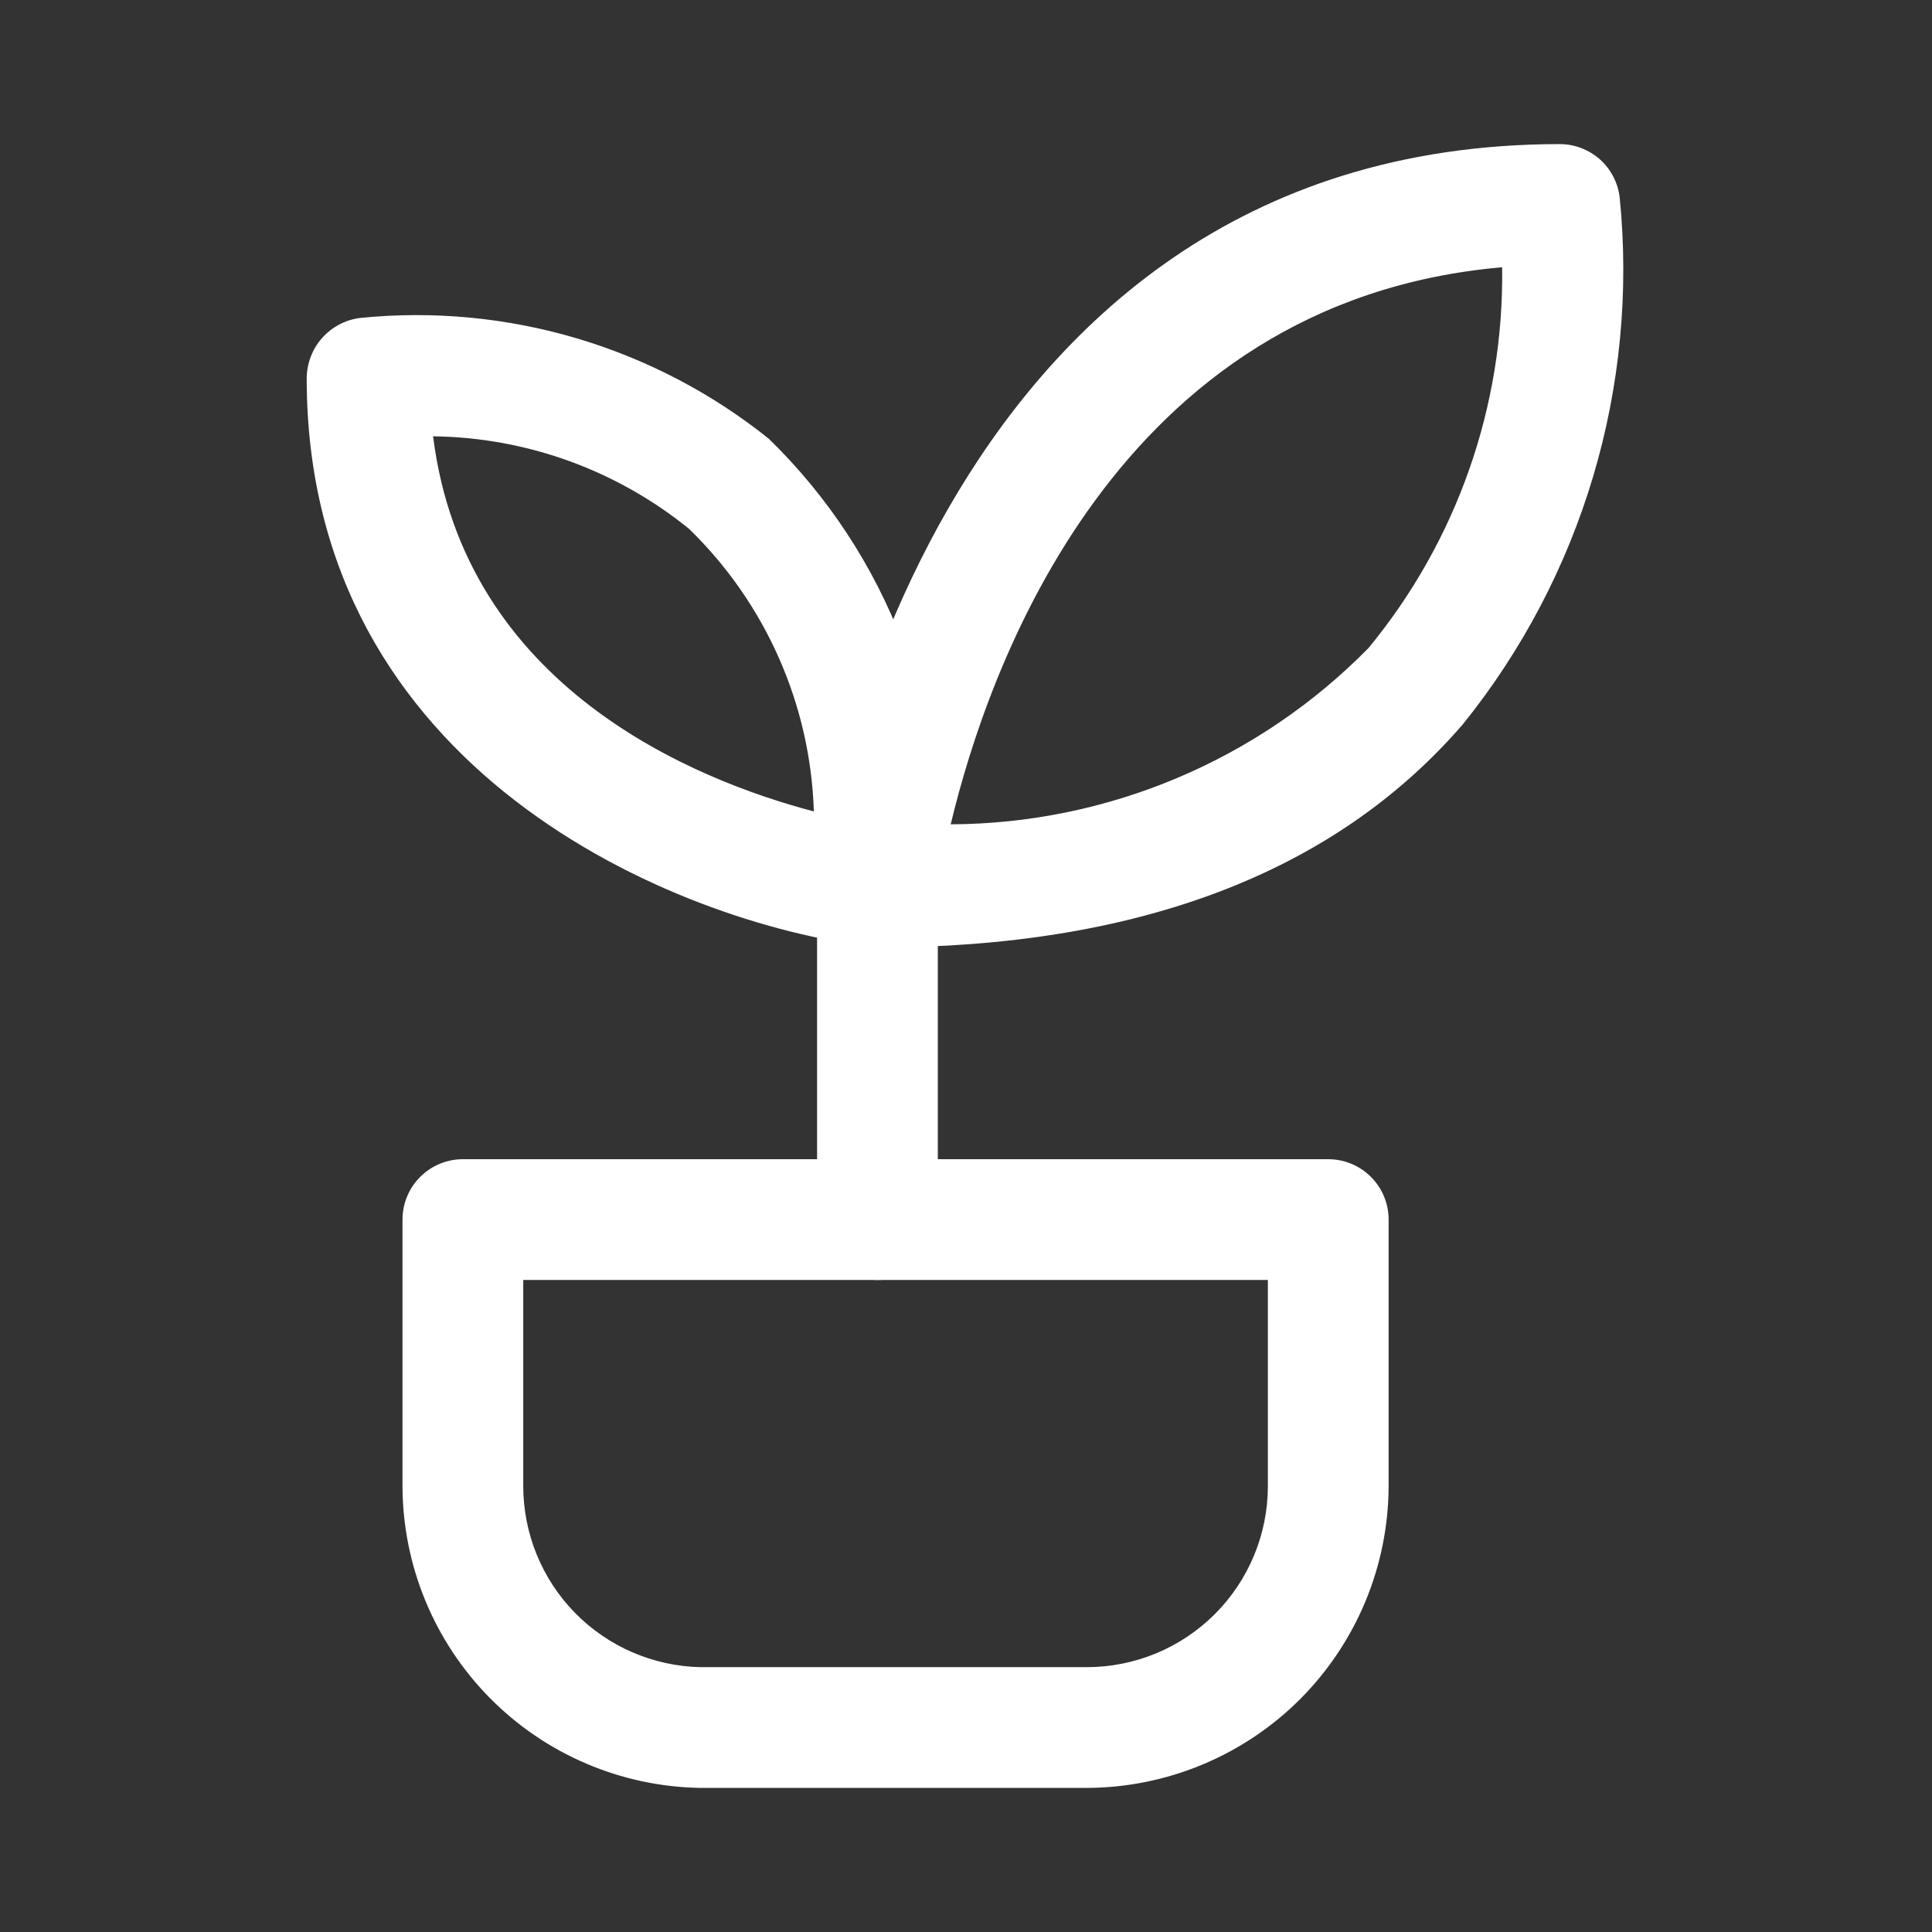
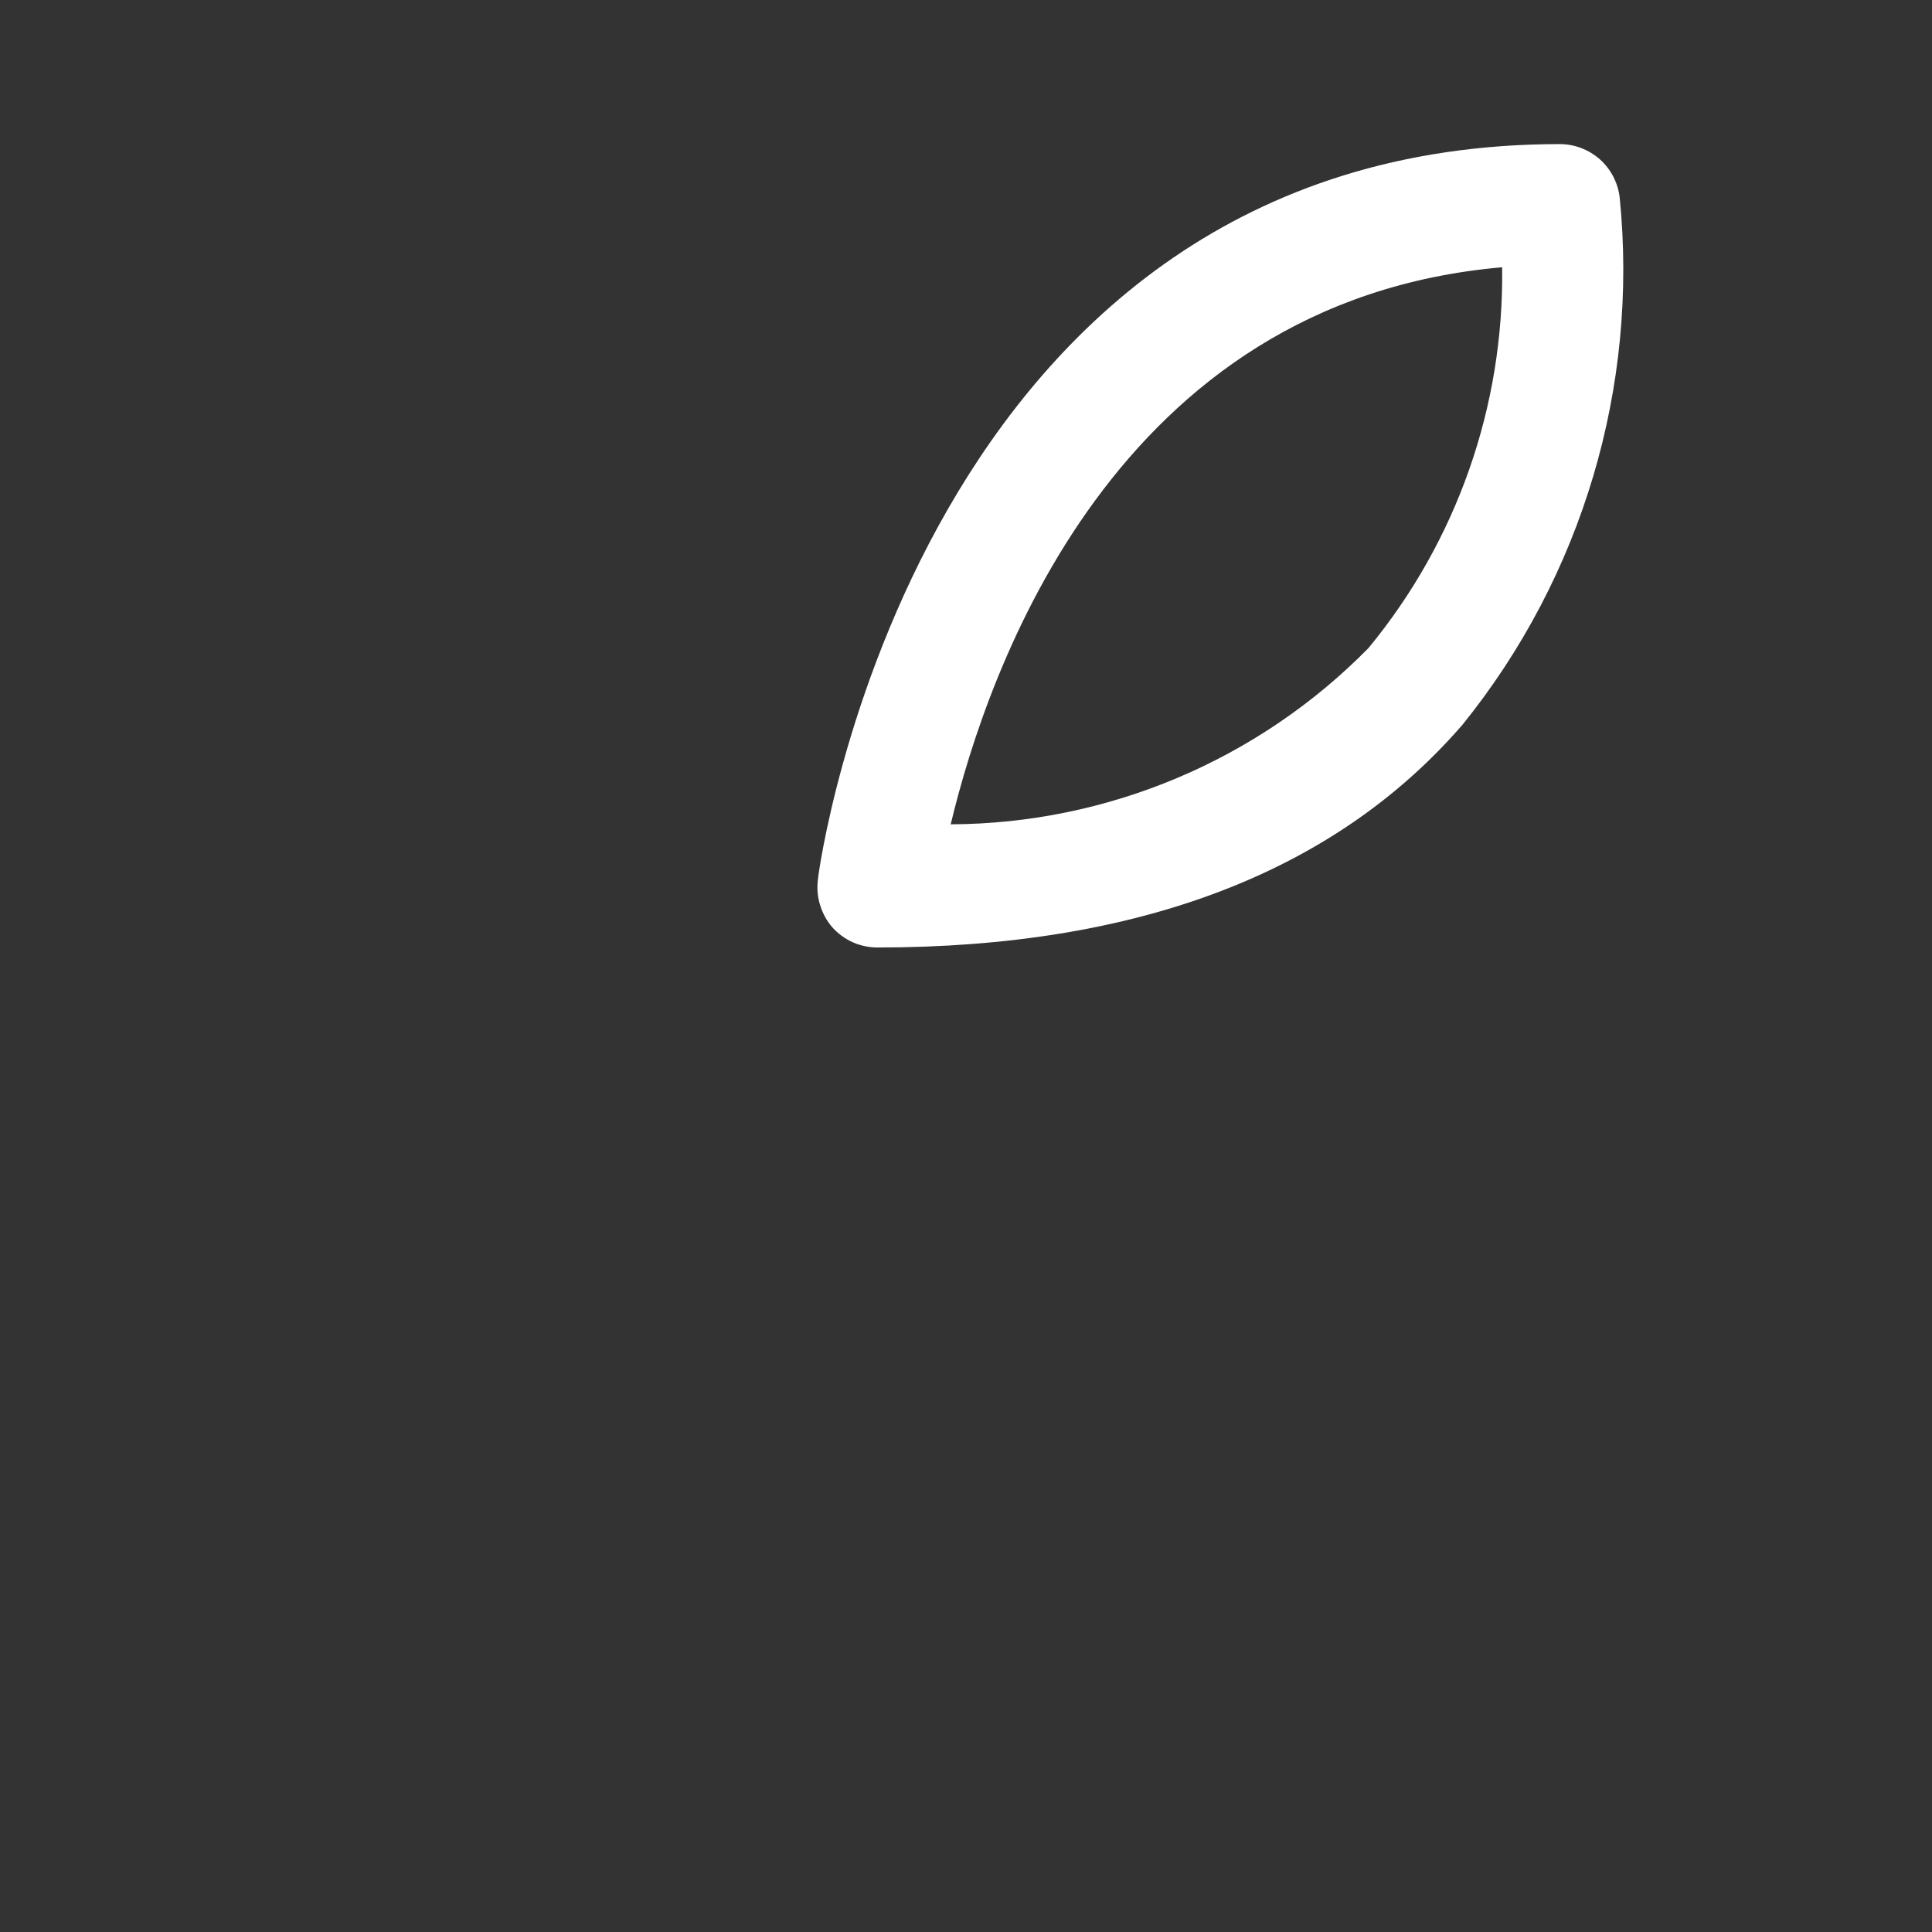
<svg xmlns="http://www.w3.org/2000/svg" fill="none" viewBox="0 0 24 24" height="800px" width="800px">
  <rect x="0" y="0" width="24" height="24" fill="#333333" stroke="none" />
  <g stroke-width="0" id="SVGRepo_bgCarrier" />
  <g stroke-linejoin="round" stroke-linecap="round" id="SVGRepo_tracerCarrier" />
  <g id="SVGRepo_iconCarrier">
    <path fill="#ffffff" d="M10.9 11.77C10.794 11.77 10.69 11.748 10.593 11.705C10.497 11.662 10.411 11.599 10.34 11.52C10.27 11.44 10.219 11.346 10.188 11.244C10.156 11.143 10.147 11.036 10.16 10.93C10.16 10.84 11.39 1.79 19.38 1.79C19.562 1.791 19.738 1.859 19.875 1.98C20.011 2.102 20.098 2.269 20.12 2.45C20.357 4.805 19.656 7.158 18.17 9C16.57 10.85 14.12 11.77 10.9 11.77ZM18.66 3.32C13.85 3.74 12.27 8.32 11.81 10.24C12.777 10.236 13.733 10.04 14.624 9.664C15.515 9.288 16.322 8.74 17 8.05C18.097 6.72 18.685 5.044 18.66 3.32Z" />
-     <path fill="#ffffff" d="M10.9 11.76H10.81C8.4 11.46 3.81 9.59 3.81 4.7C3.811 4.516 3.878 4.339 3.999 4.201C4.121 4.063 4.288 3.974 4.47 3.95C6.294 3.765 8.119 4.304 9.55 5.45C10.285 6.165 10.854 7.032 11.217 7.991C11.58 8.951 11.728 9.978 11.65 11C11.65 11.106 11.628 11.21 11.585 11.307C11.542 11.403 11.479 11.49 11.4 11.56C11.262 11.684 11.085 11.755 10.9 11.76ZM5.38 5.42C5.77 8.54 8.63 9.69 10.11 10.08C10.068 8.753 9.512 7.495 8.56 6.57C7.66 5.839 6.539 5.434 5.38 5.42Z" />
-     <path fill="#ffffff" d="M10.9 15.9C10.701 15.9 10.51 15.821 10.37 15.68C10.229 15.54 10.15 15.349 10.15 15.15V11C10.15 10.801 10.229 10.61 10.37 10.47C10.51 10.329 10.701 10.25 10.9 10.25C11.099 10.25 11.29 10.329 11.43 10.47C11.571 10.61 11.65 10.801 11.65 11V15.13C11.654 15.23 11.638 15.331 11.602 15.425C11.566 15.519 11.511 15.604 11.441 15.676C11.37 15.748 11.286 15.806 11.193 15.844C11.1 15.882 11.001 15.901 10.9 15.9Z" />
-     <path fill="#ffffff" d="M13.5 22.21H8.7C7.715 22.194 6.775 21.793 6.083 21.091C5.392 20.39 5.002 19.445 5 18.46V15.15C5 14.951 5.079 14.76 5.22 14.62C5.36 14.479 5.551 14.4 5.75 14.4H16.5C16.699 14.4 16.89 14.479 17.03 14.62C17.171 14.76 17.25 14.951 17.25 15.15V18.46C17.247 19.454 16.851 20.406 16.149 21.109C15.446 21.811 14.494 22.207 13.5 22.21ZM6.5 15.9V18.46C6.5 19.048 6.73 19.613 7.141 20.034C7.552 20.454 8.112 20.697 8.7 20.71H13.5C14.097 20.71 14.669 20.473 15.091 20.051C15.513 19.629 15.75 19.057 15.75 18.46V15.9H6.5Z" />
  </g>
</svg>